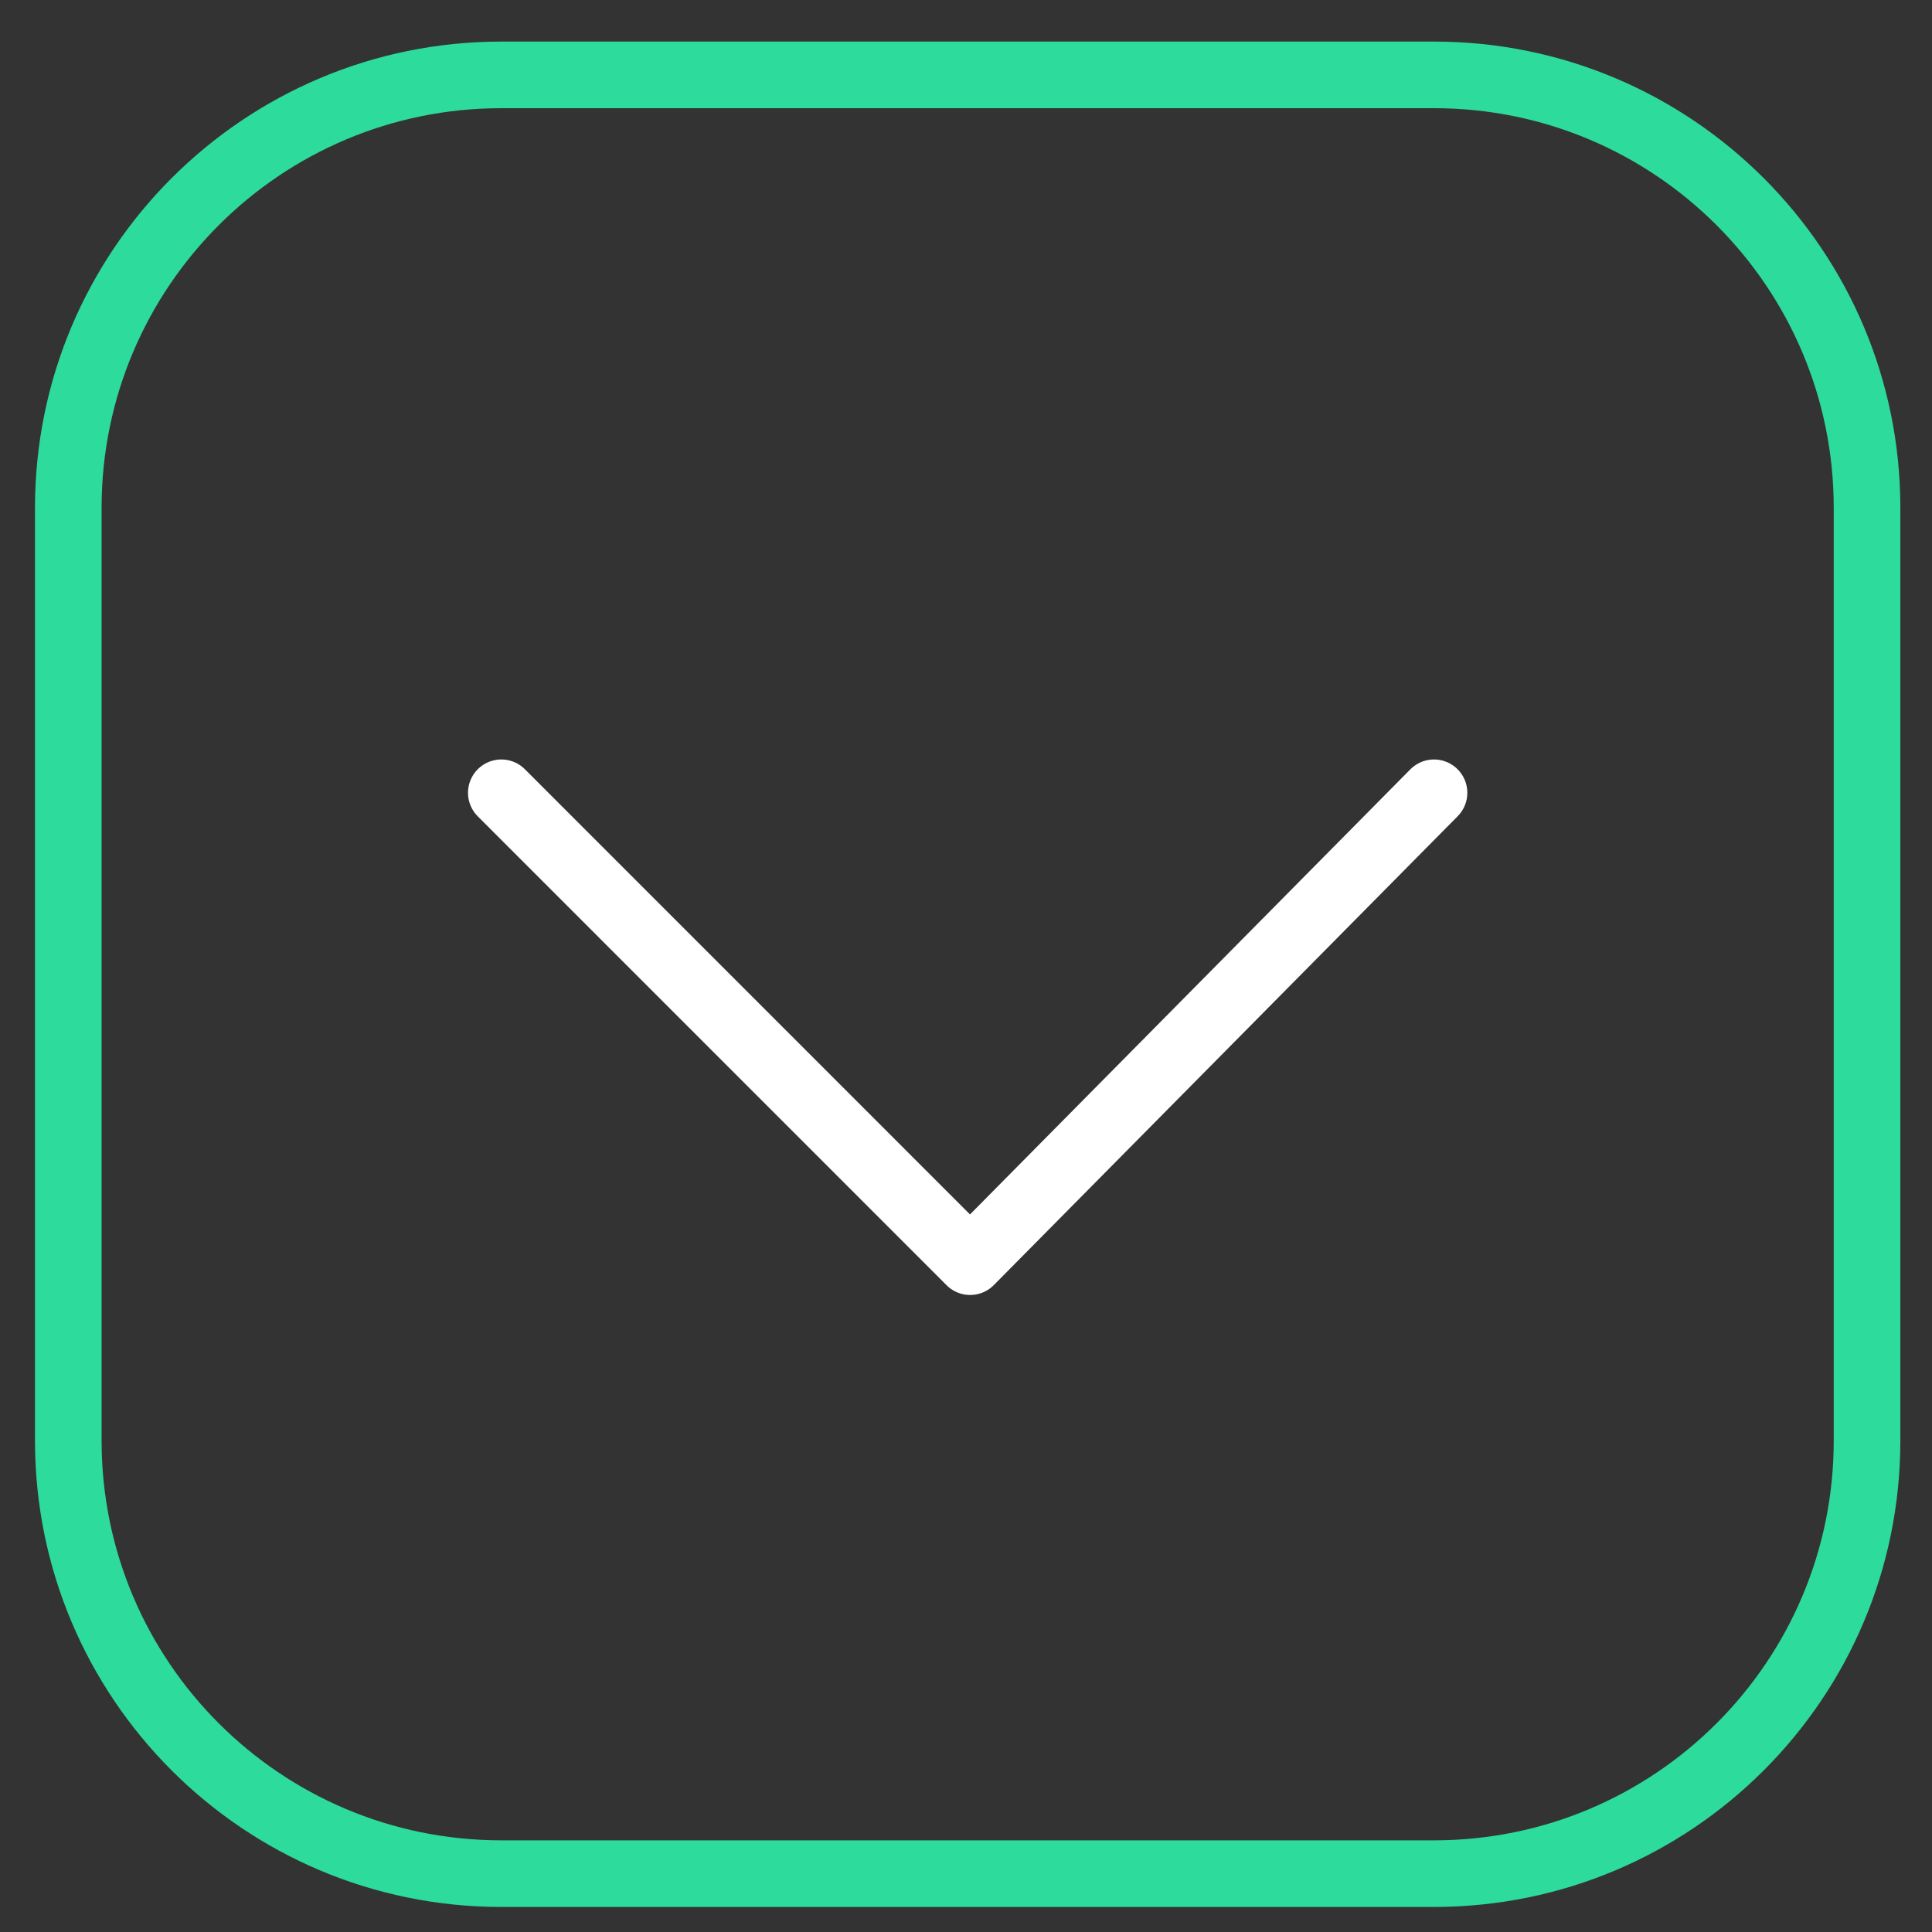
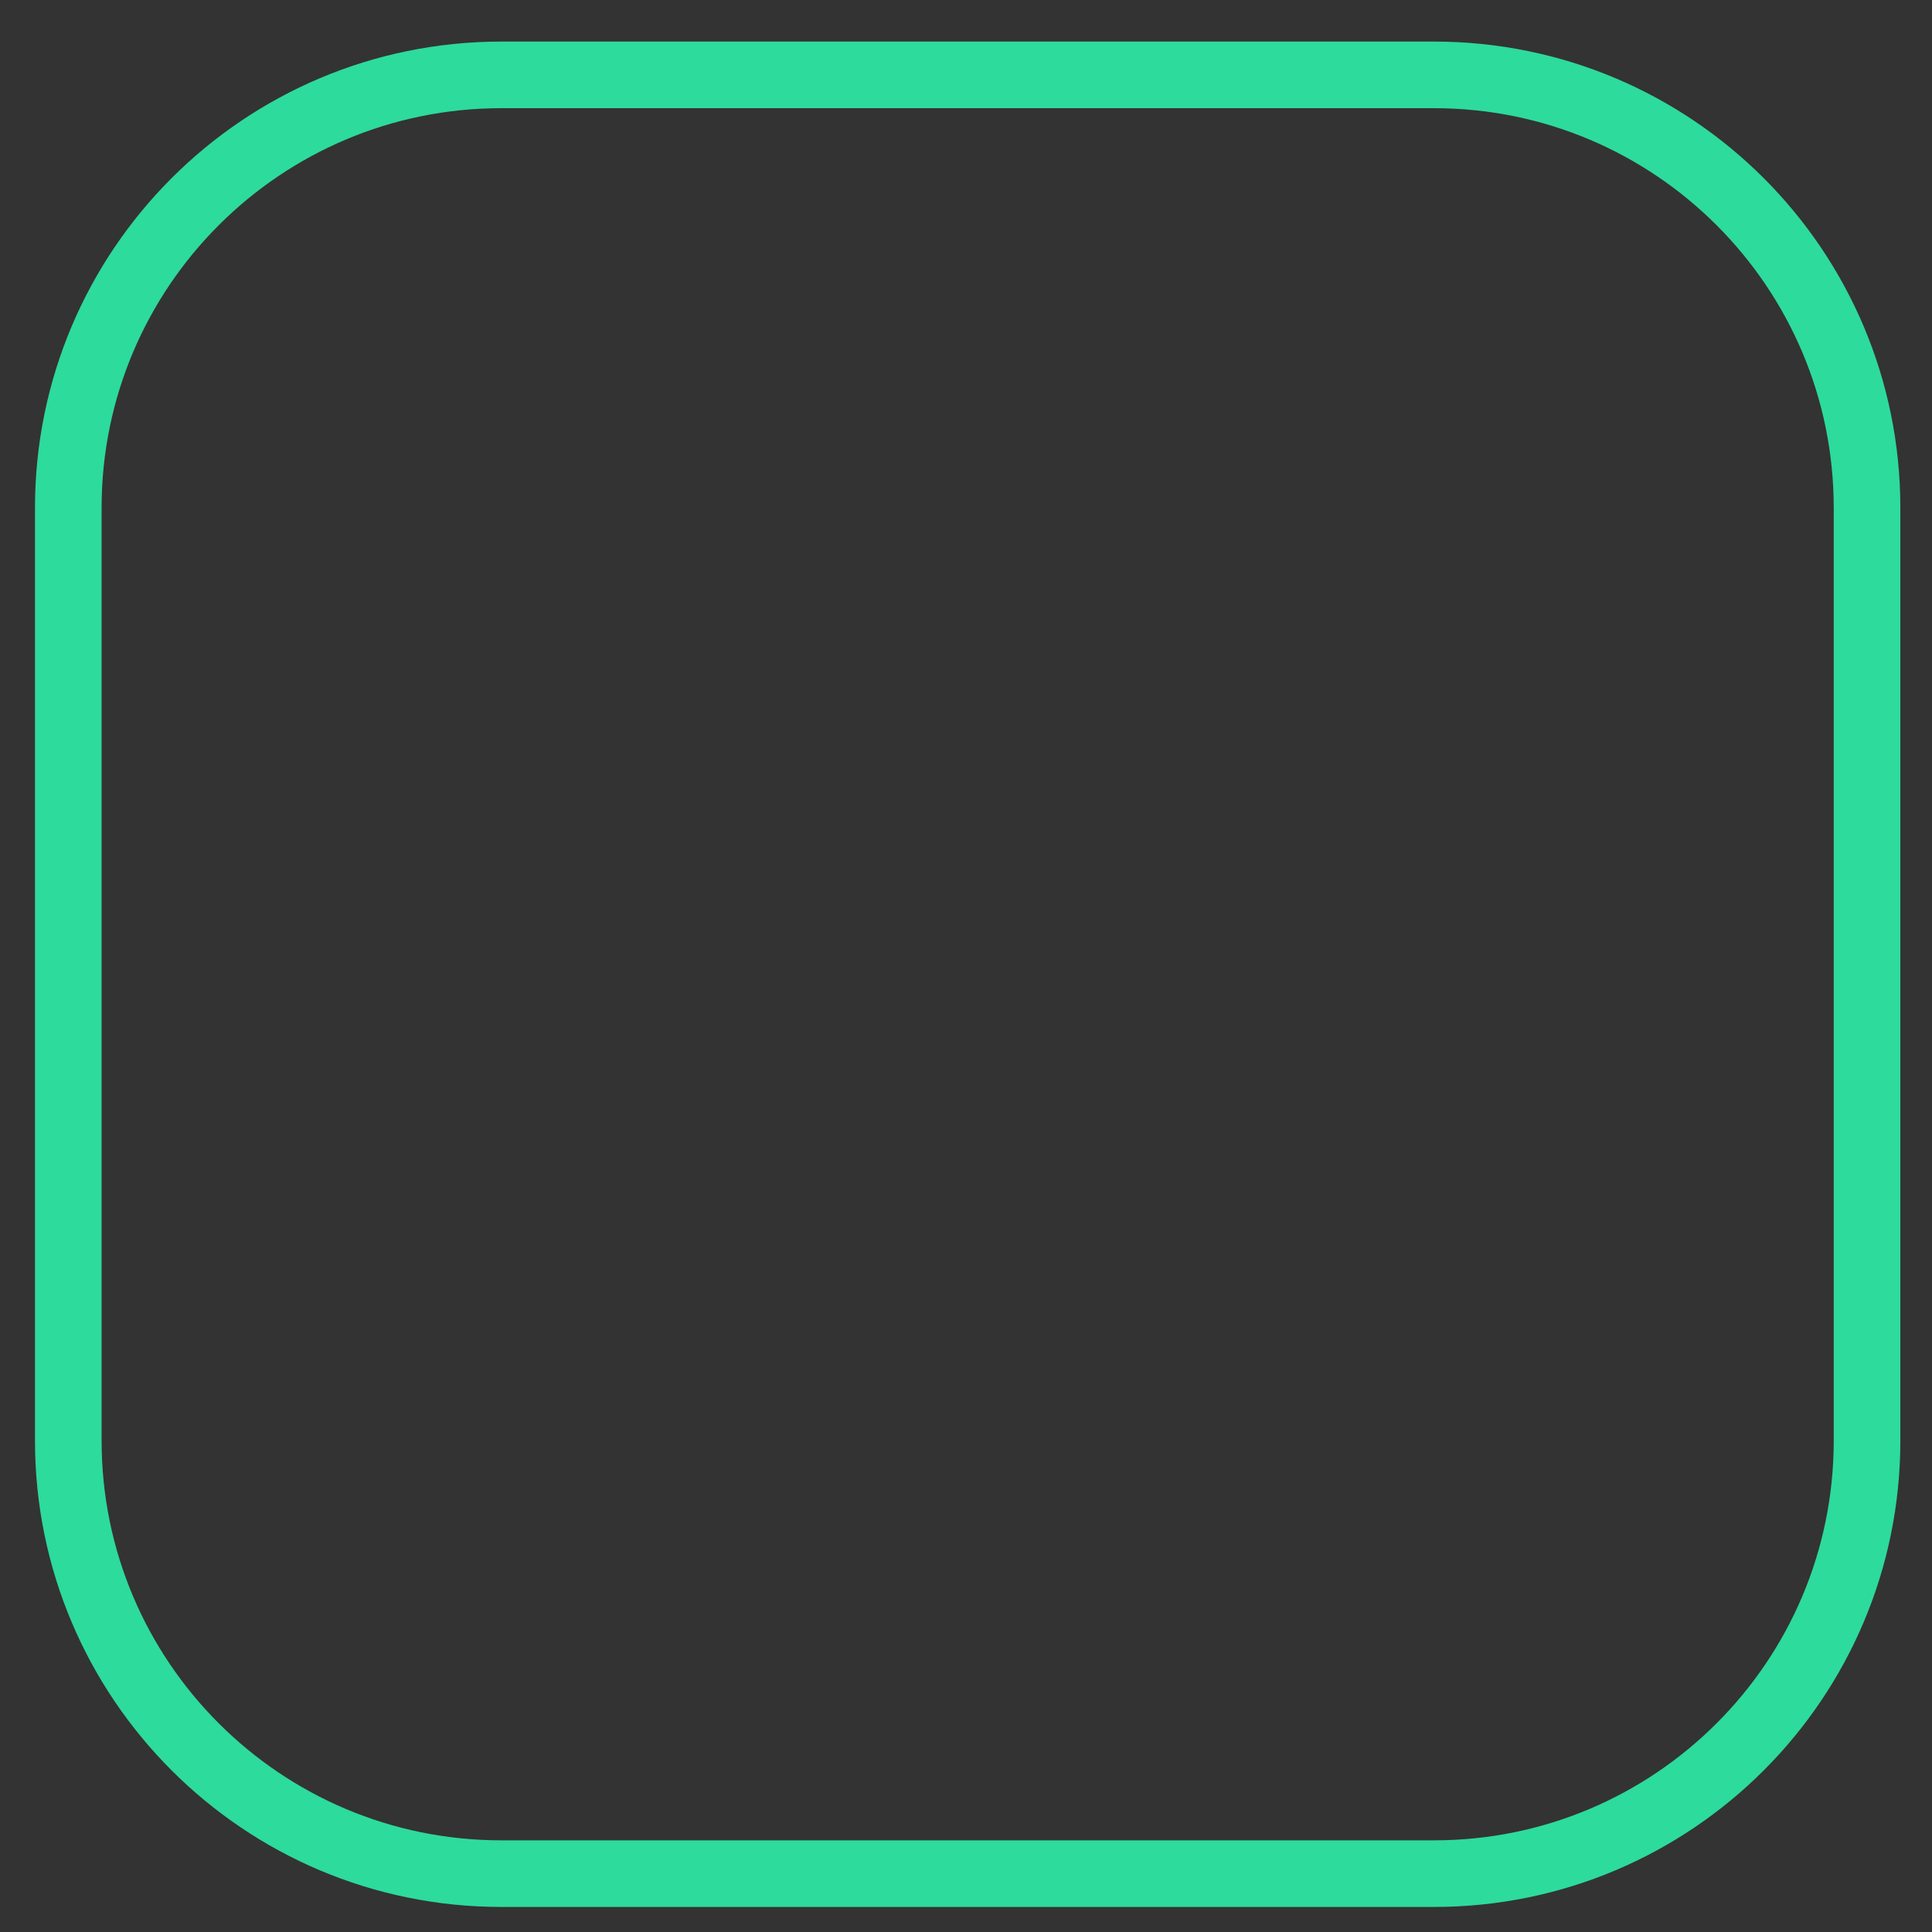
<svg xmlns="http://www.w3.org/2000/svg" width="29" height="29" viewBox="0 0 29 29" fill="none">
  <rect x="0" y="0" width="29" height="29" fill="#333333" stroke="none" />
  <path d="M21.525 1.124H7.525C3.936 1.124 1.025 4.034 1.025 7.624V21.624C1.025 25.214 3.936 28.124 7.525 28.124H21.525C25.115 28.124 28.025 25.214 28.025 21.624V7.624C28.025 4.034 25.115 1.124 21.525 1.124Z" stroke="#2DDB9C" stroke-miterlimit="10" />
-   <path d="M7.525 11.9L14.562 18.938L21.525 11.9" stroke="white" stroke-linecap="round" stroke-linejoin="round" />
</svg>